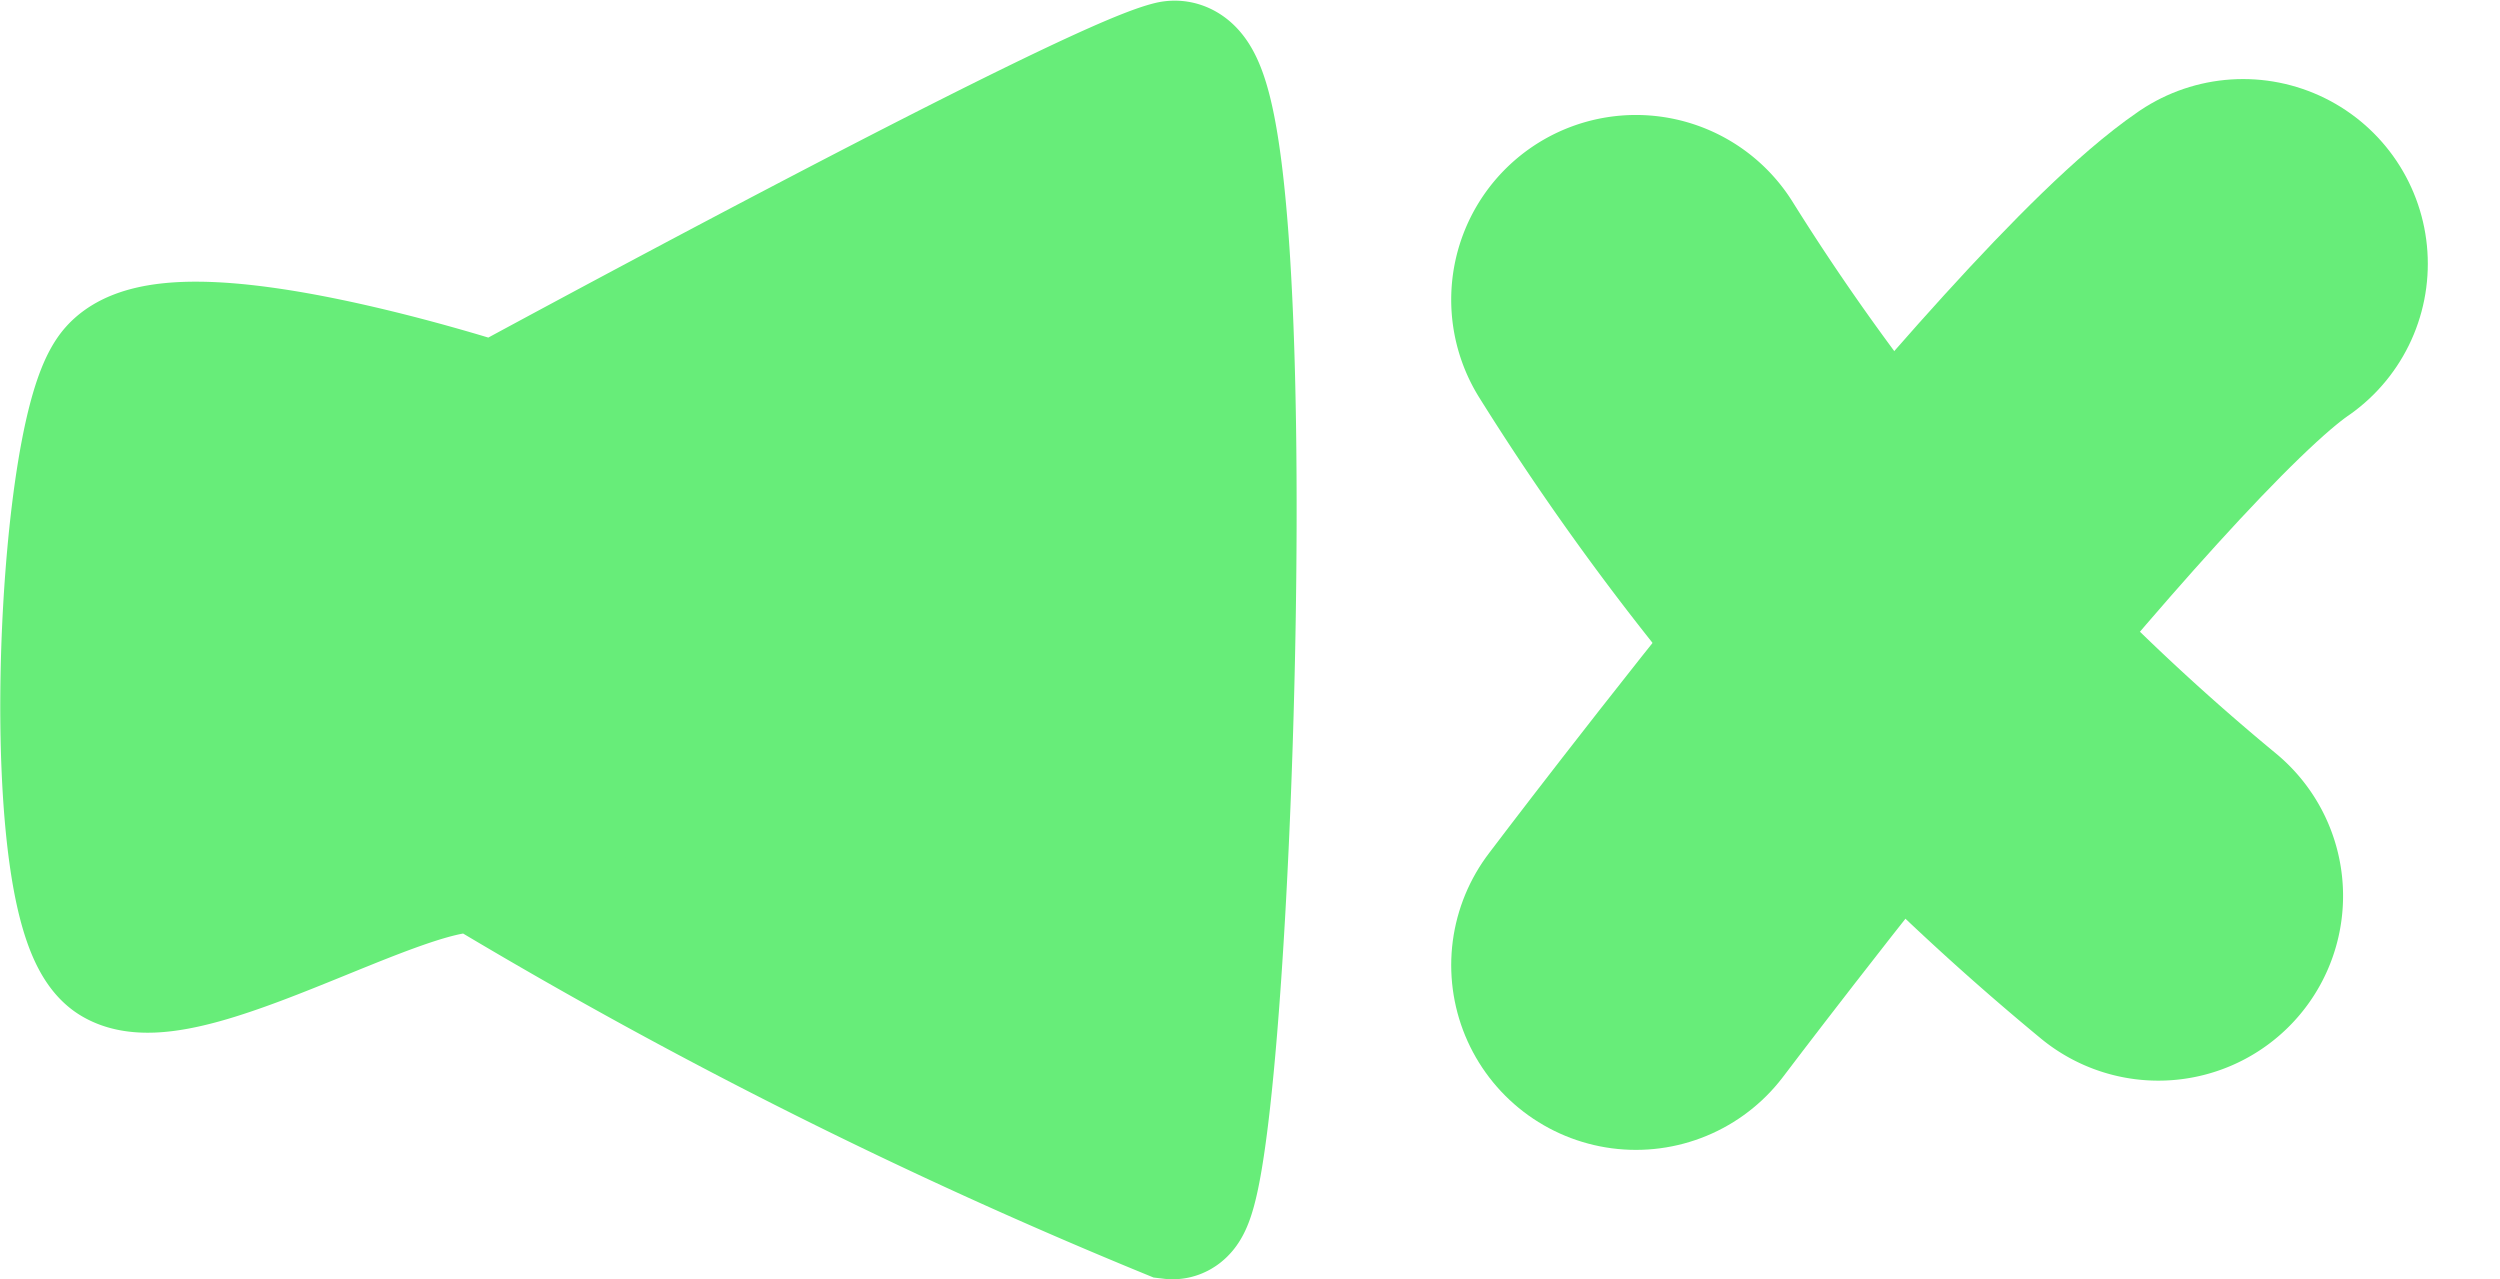
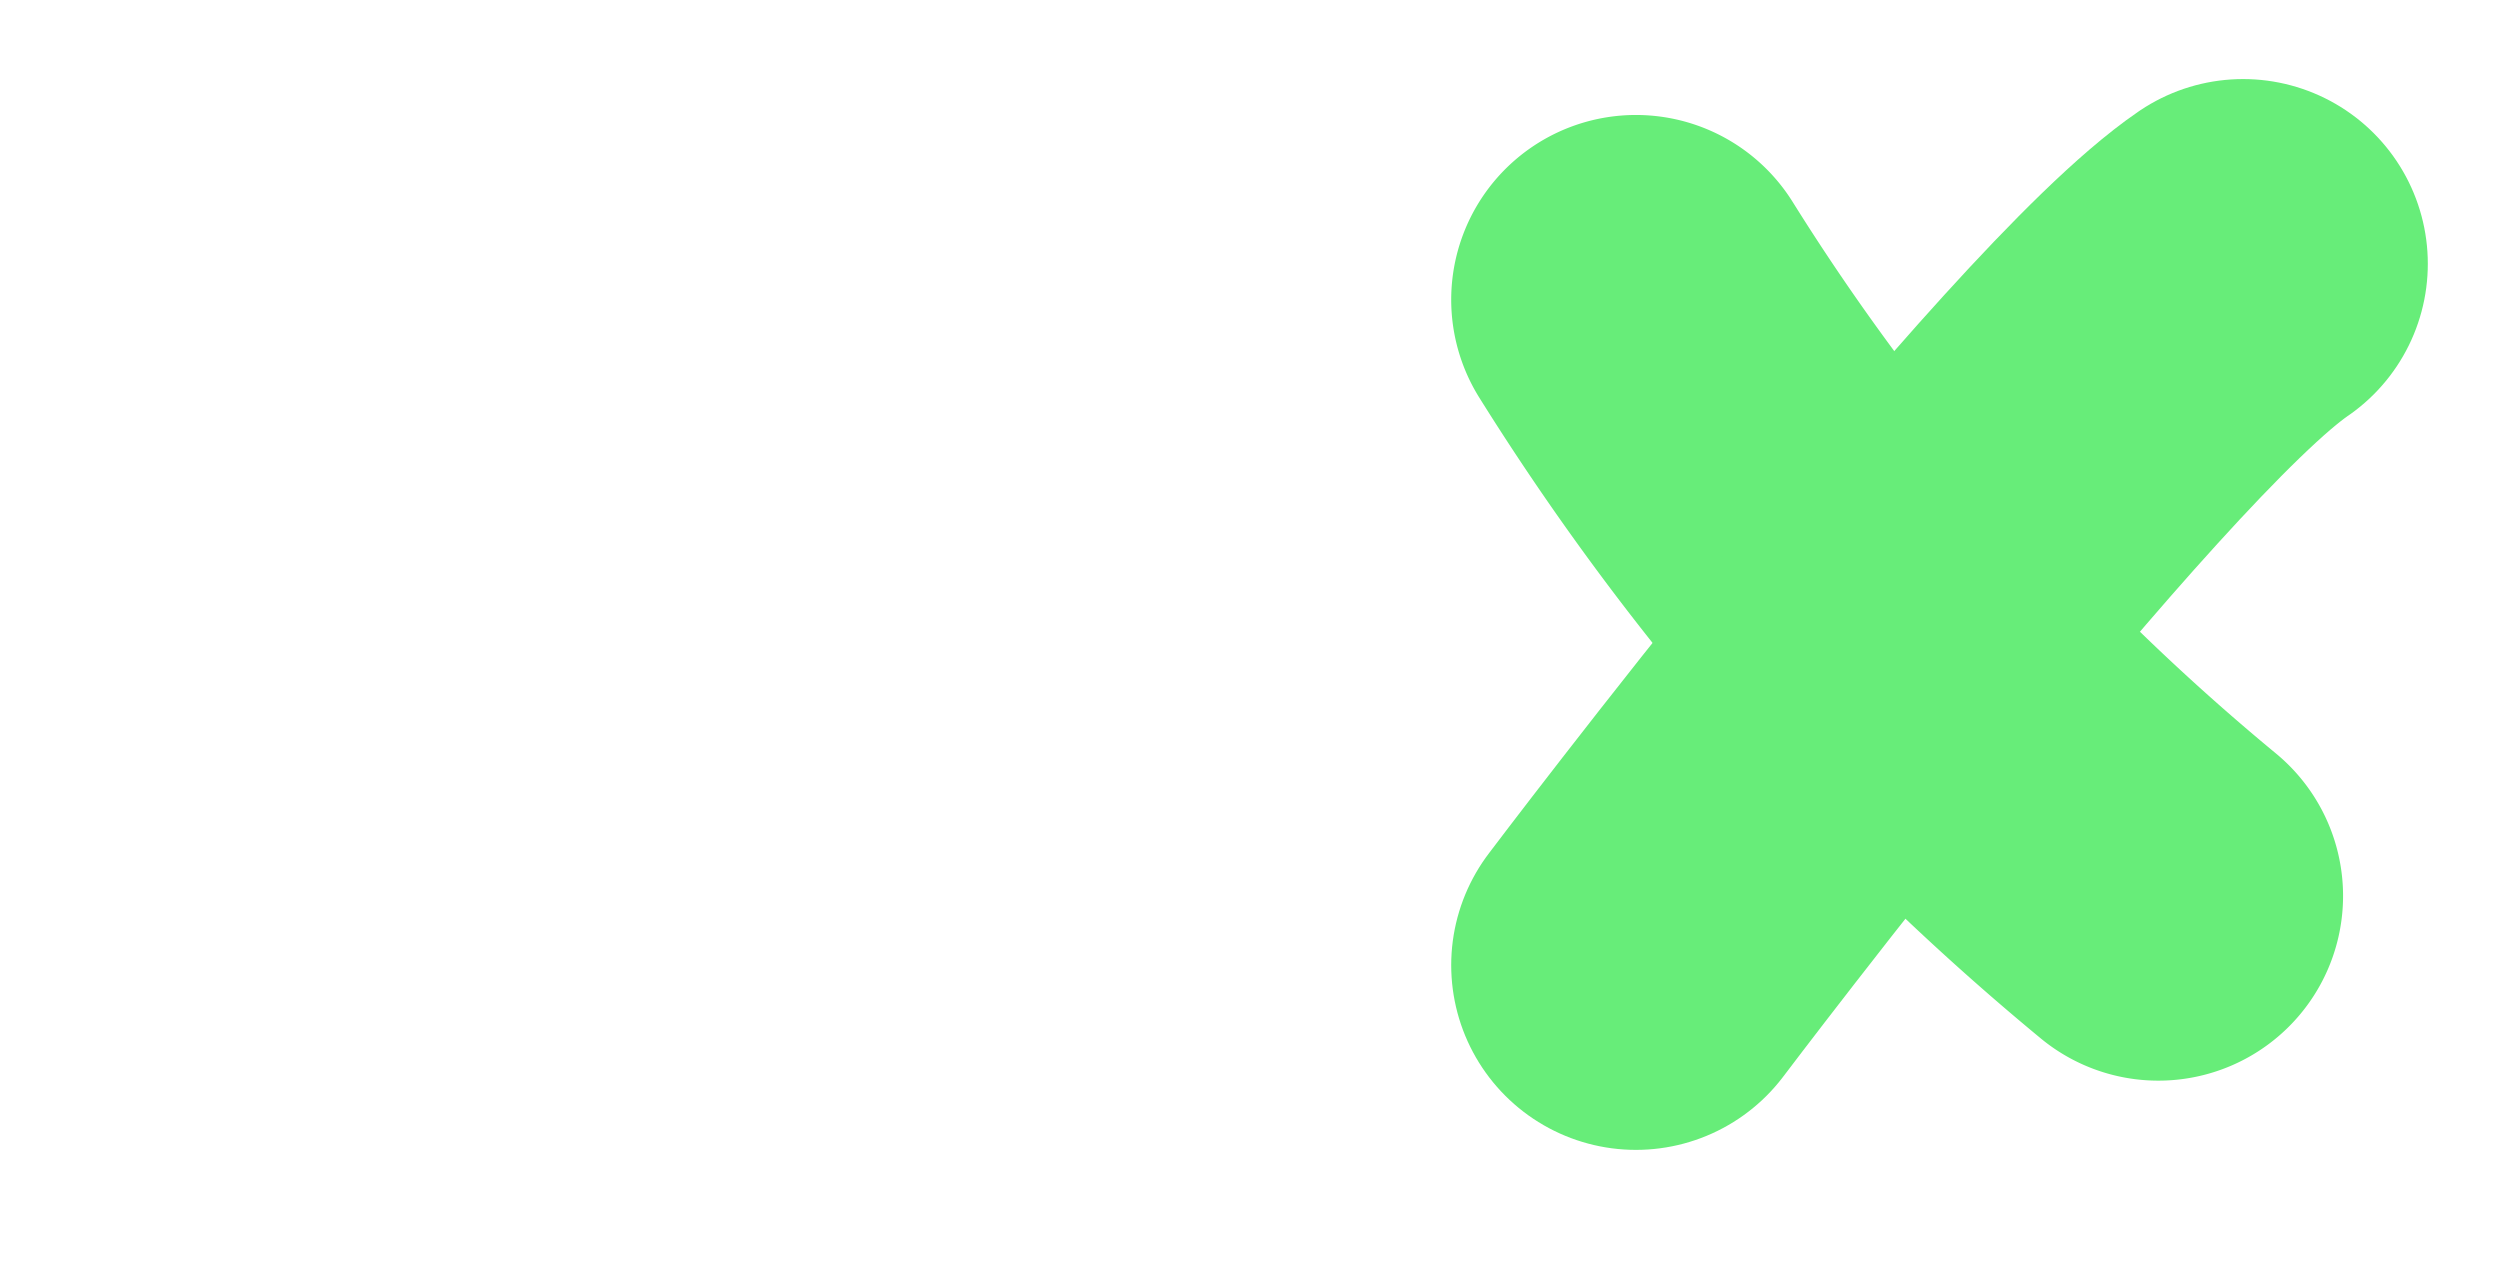
<svg xmlns="http://www.w3.org/2000/svg" width="33.834" height="17.314" viewBox="0 0 33.834 17.314">
  <g id="Gruppe_164" data-name="Gruppe 164" transform="translate(1 1.009)">
-     <path id="Pfad_97" data-name="Pfad 97" d="M17805.8,2299.57s7.984-4.343,9.152-4.636.609,15.374,0,15.3a68.794,68.794,0,0,1-9.152-4.577c-.625-.65-4.184,1.727-5.109,1.149s-.668-6.807,0-7.754S17805.8,2299.57,17805.8,2299.57Z" transform="translate(-17800.086 -2294.93)" fill="#67ed79" stroke="#67ed79" stroke-width="2" />
    <g id="Gruppe_96" data-name="Gruppe 96" transform="translate(21.14 2.561)">
      <path id="Pfad_98" data-name="Pfad 98" d="M17822.342,2264.4a33.438,33.438,0,0,0,7.07,8.069" transform="translate(-17822.342 -2263.914)" fill="none" stroke="#67ed79" stroke-linecap="round" stroke-width="5" />
      <path id="Pfad_99" data-name="Pfad 99" d="M17822.342,2273.446s6.051-8.011,8.217-9.492" transform="translate(-17822.342 -2263.954)" fill="none" stroke="#67ed79" stroke-linecap="round" stroke-width="5" />
    </g>
  </g>
</svg>